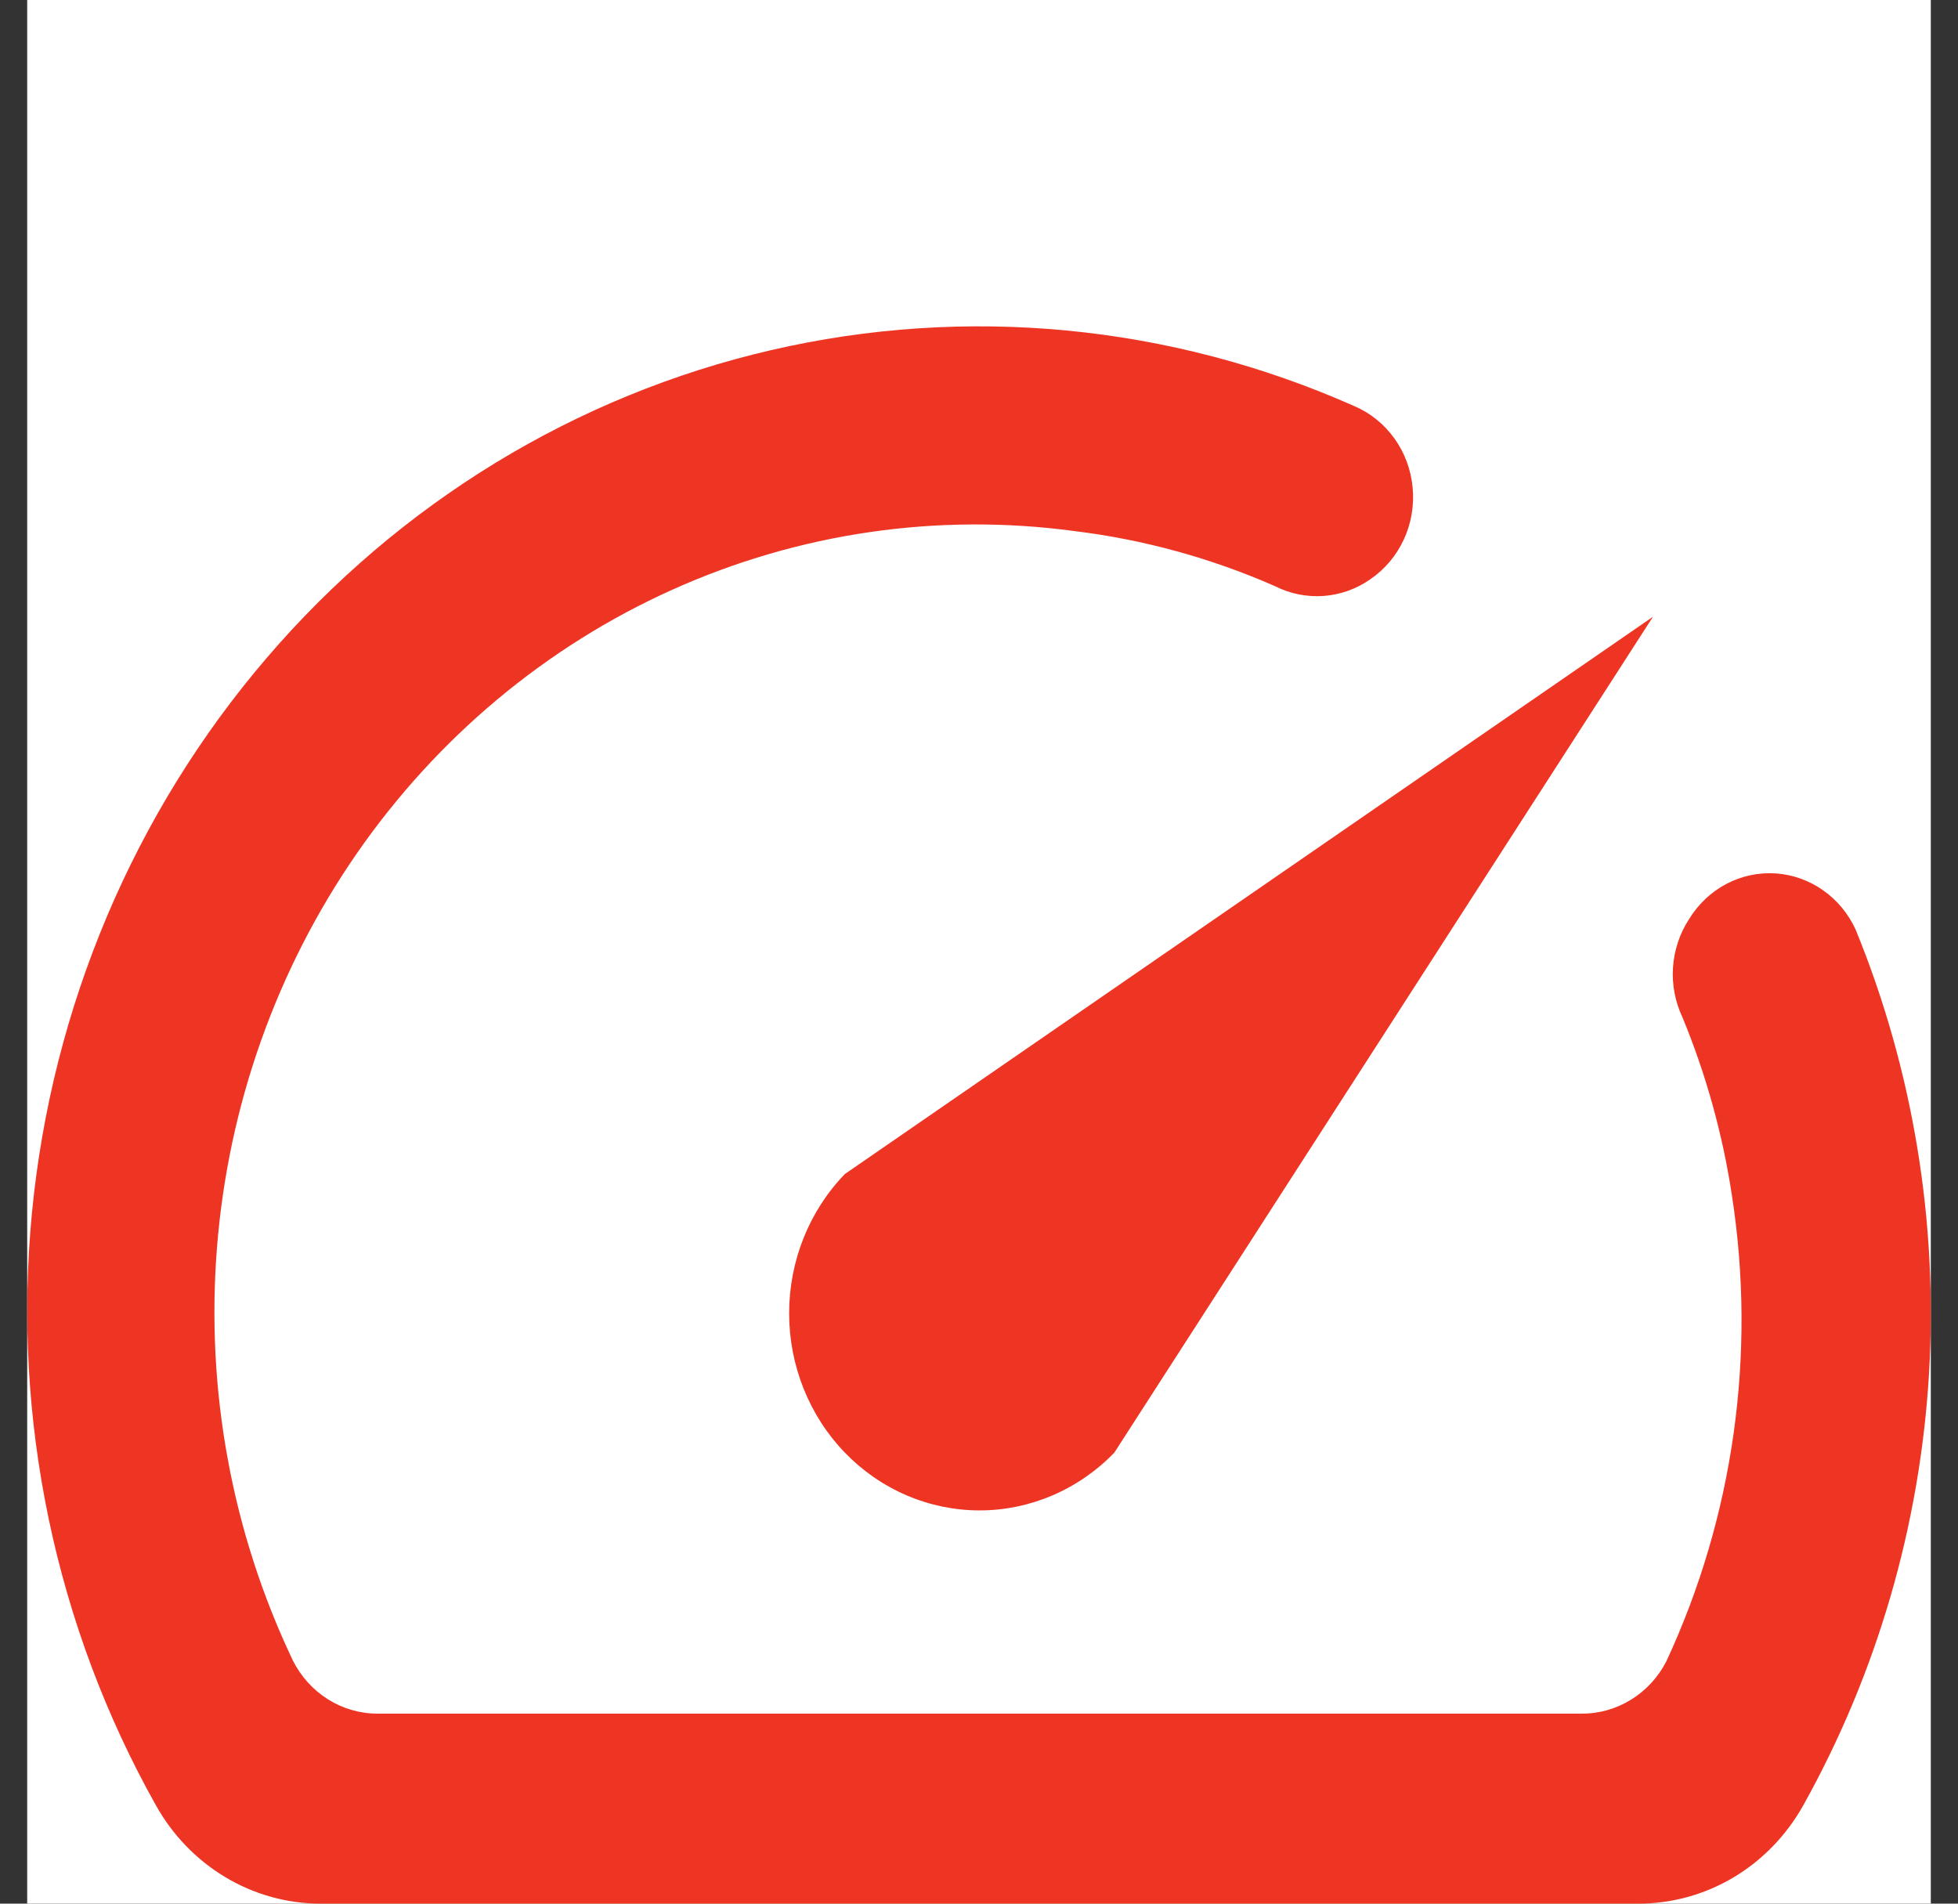
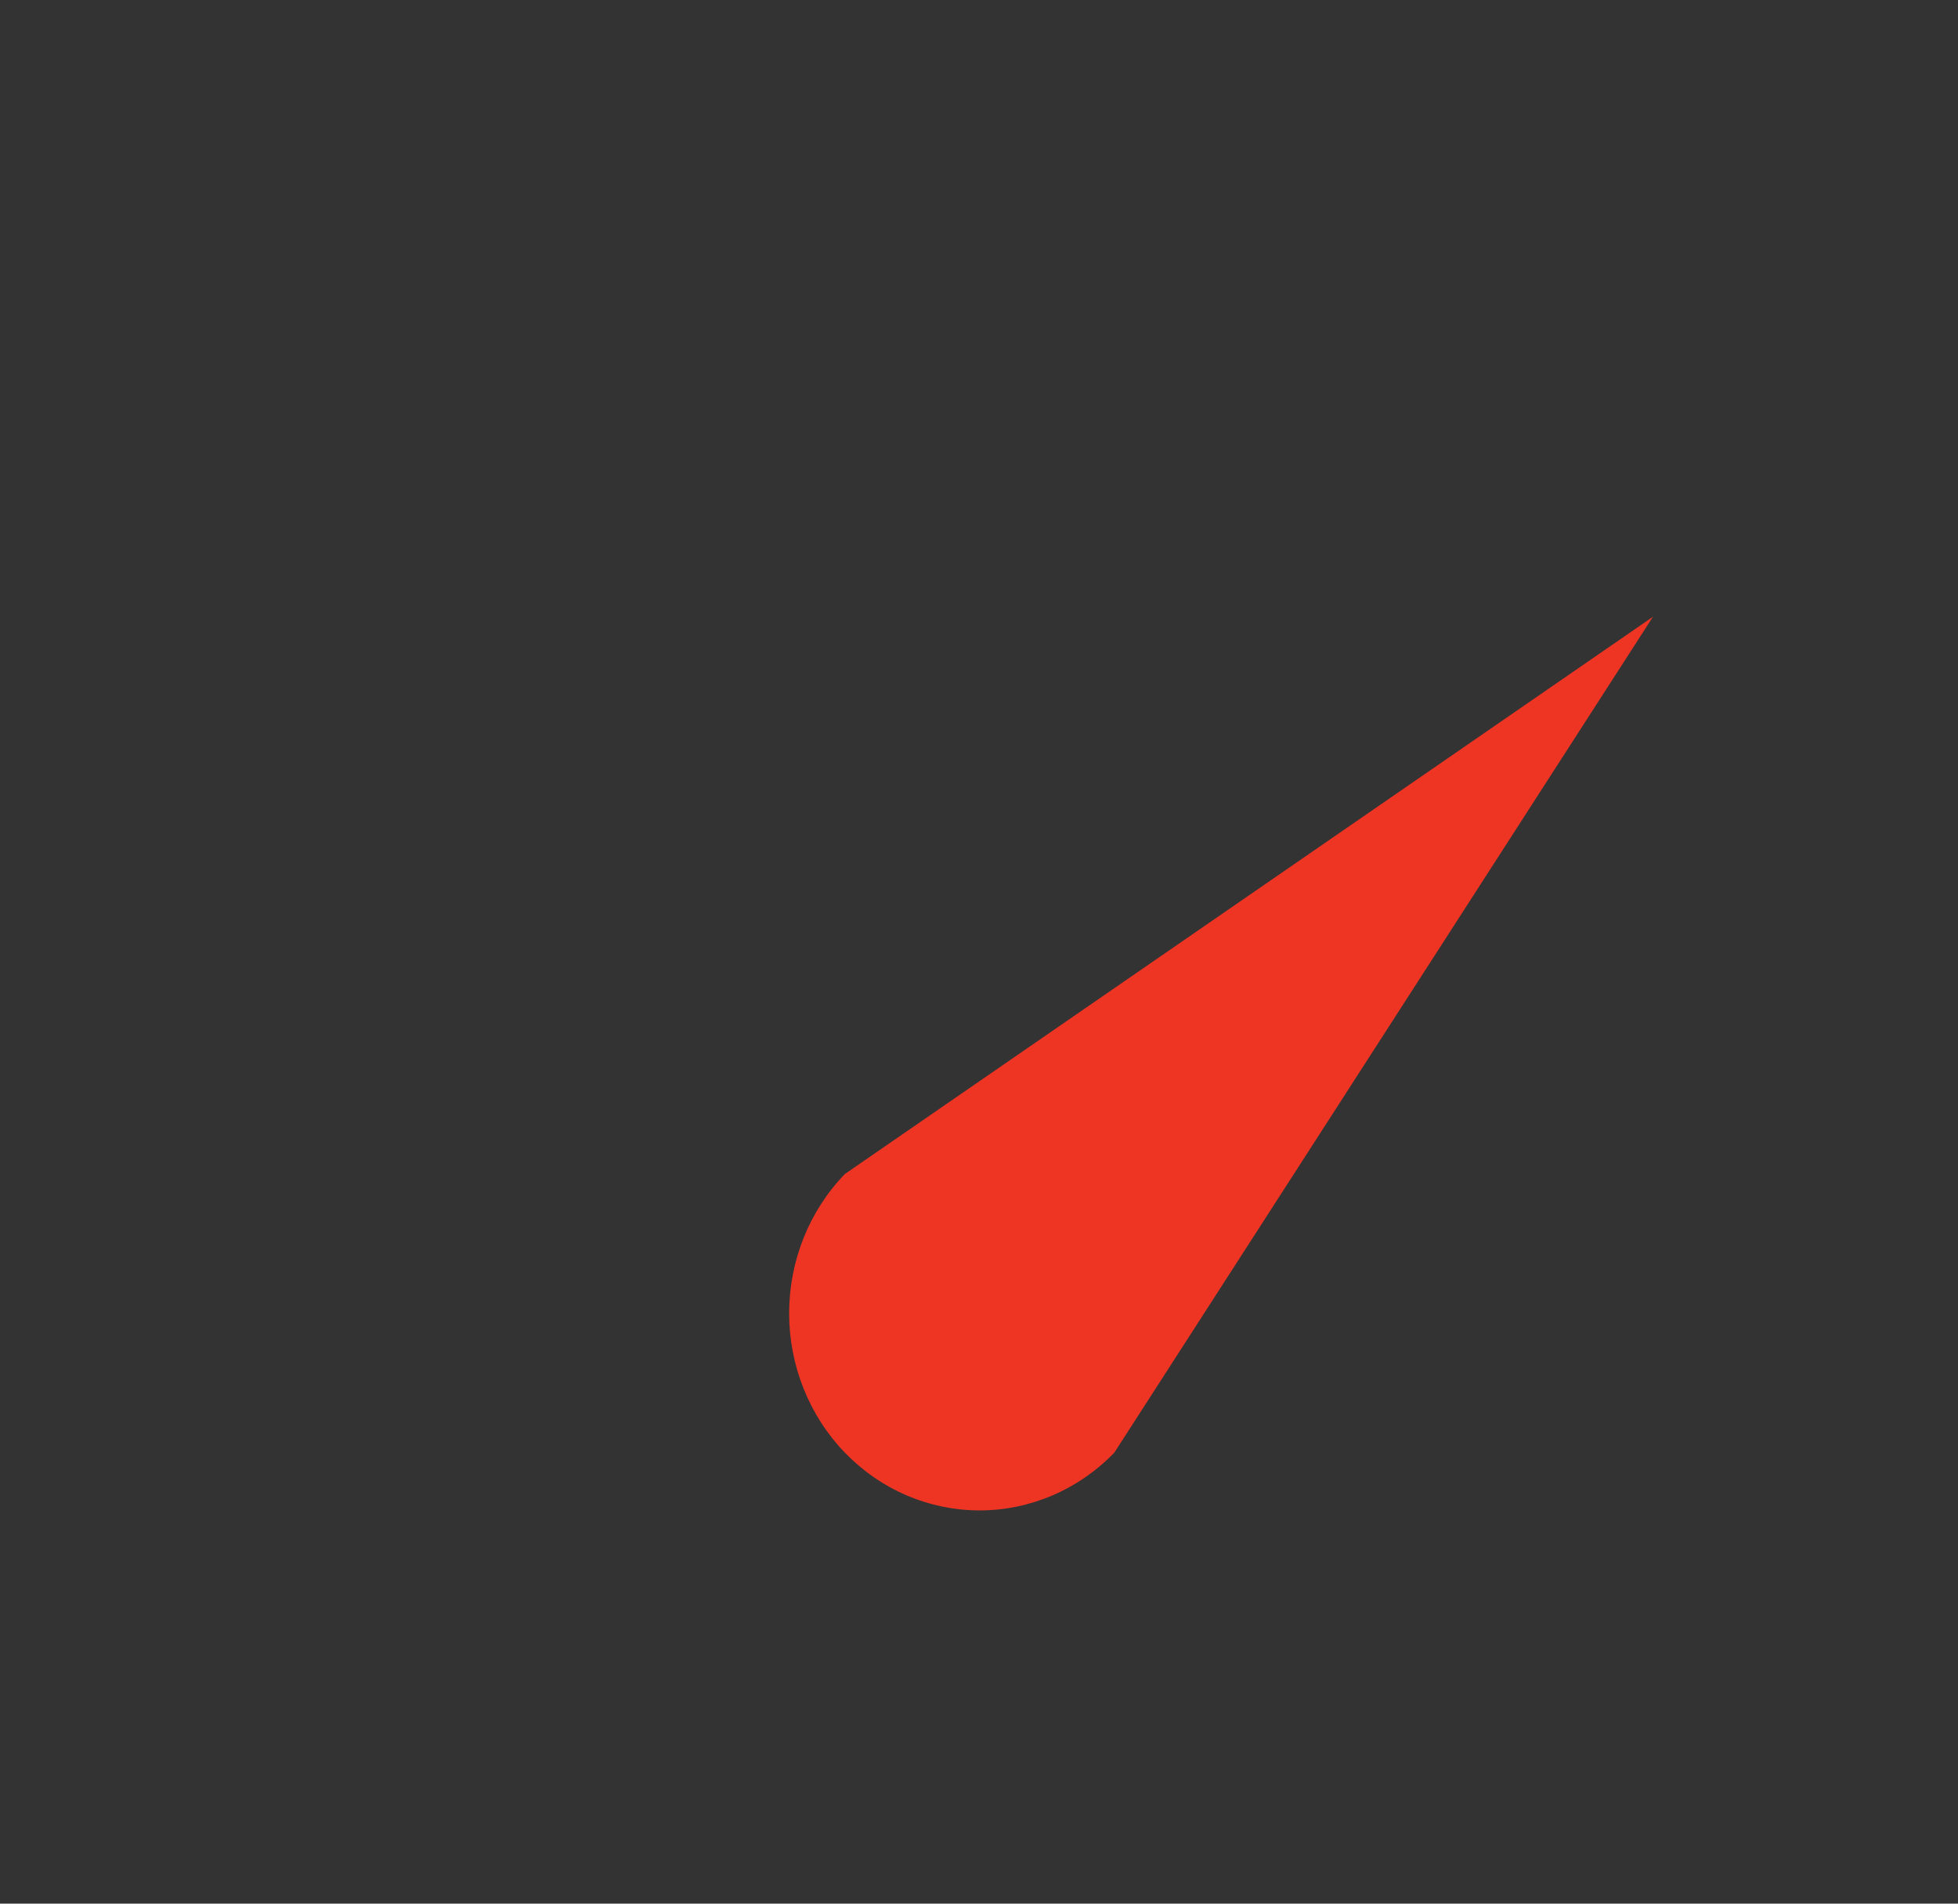
<svg xmlns="http://www.w3.org/2000/svg" width="36" height="35" viewBox="0 0 36 35" fill="none">
  <rect x="0" y="0" width="36" height="35" fill="#333333" stroke="none" />
  <g clip-path="url(#clip0_136_4605)">
-     <rect width="35" height="35" transform="translate(0.5)" fill="white" />
-     <path d="M14.176 6.438C17.765 5.606 21.517 5.965 24.897 7.465C25.192 7.59 25.447 7.796 25.637 8.06C25.827 8.324 25.943 8.638 25.973 8.965C26.004 9.293 25.948 9.624 25.81 9.921C25.673 10.217 25.46 10.469 25.195 10.65C24.94 10.829 24.643 10.935 24.336 10.957C24.029 10.979 23.721 10.918 23.444 10.778C22.266 10.26 21.023 9.919 19.752 9.764C17.239 9.425 14.685 9.797 12.362 10.842C10.038 11.887 8.032 13.565 6.557 15.696C5.083 17.827 4.195 20.332 3.989 22.944C3.782 25.556 4.264 28.177 5.384 30.528C5.532 30.823 5.755 31.071 6.03 31.243C6.305 31.416 6.62 31.507 6.942 31.506H29.08C29.399 31.509 29.714 31.419 29.988 31.25C30.262 31.081 30.487 30.838 30.637 30.546C31.874 27.886 32.295 24.899 31.844 21.984C31.674 20.857 31.368 19.756 30.935 18.707C30.799 18.421 30.739 18.102 30.76 17.785C30.782 17.467 30.884 17.16 31.057 16.896C31.225 16.622 31.461 16.4 31.74 16.252C32.019 16.105 32.332 16.038 32.645 16.058C32.958 16.079 33.261 16.186 33.52 16.369C33.779 16.551 33.987 16.802 34.12 17.096C35.173 19.673 35.634 22.467 35.467 25.259C35.3 28.052 34.508 30.766 33.157 33.189C32.849 33.741 32.405 34.201 31.87 34.519C31.335 34.837 30.729 35.002 30.112 35H5.874C5.263 34.996 4.664 34.827 4.136 34.509C3.608 34.191 3.17 33.736 2.865 33.189C1.019 29.898 0.221 26.089 0.587 22.303C0.952 18.517 2.462 14.946 4.902 12.098C7.341 9.25 10.586 7.269 14.176 6.438Z" fill="#EE3524" />
    <path d="M20.488 26.708C19.831 27.387 18.94 27.77 18.011 27.77C17.552 27.77 17.096 27.676 16.671 27.494C16.246 27.312 15.859 27.044 15.534 26.708C15.209 26.372 14.952 25.973 14.776 25.533C14.6 25.094 14.509 24.622 14.509 24.147C14.509 23.186 14.877 22.264 15.534 21.585L30.392 11.339L20.488 26.708Z" fill="#EE3524" />
  </g>
  <defs>
    <clipPath id="clip0_136_4605">
      <rect width="35" height="35" fill="white" transform="translate(0.5)" />
    </clipPath>
  </defs>
</svg>